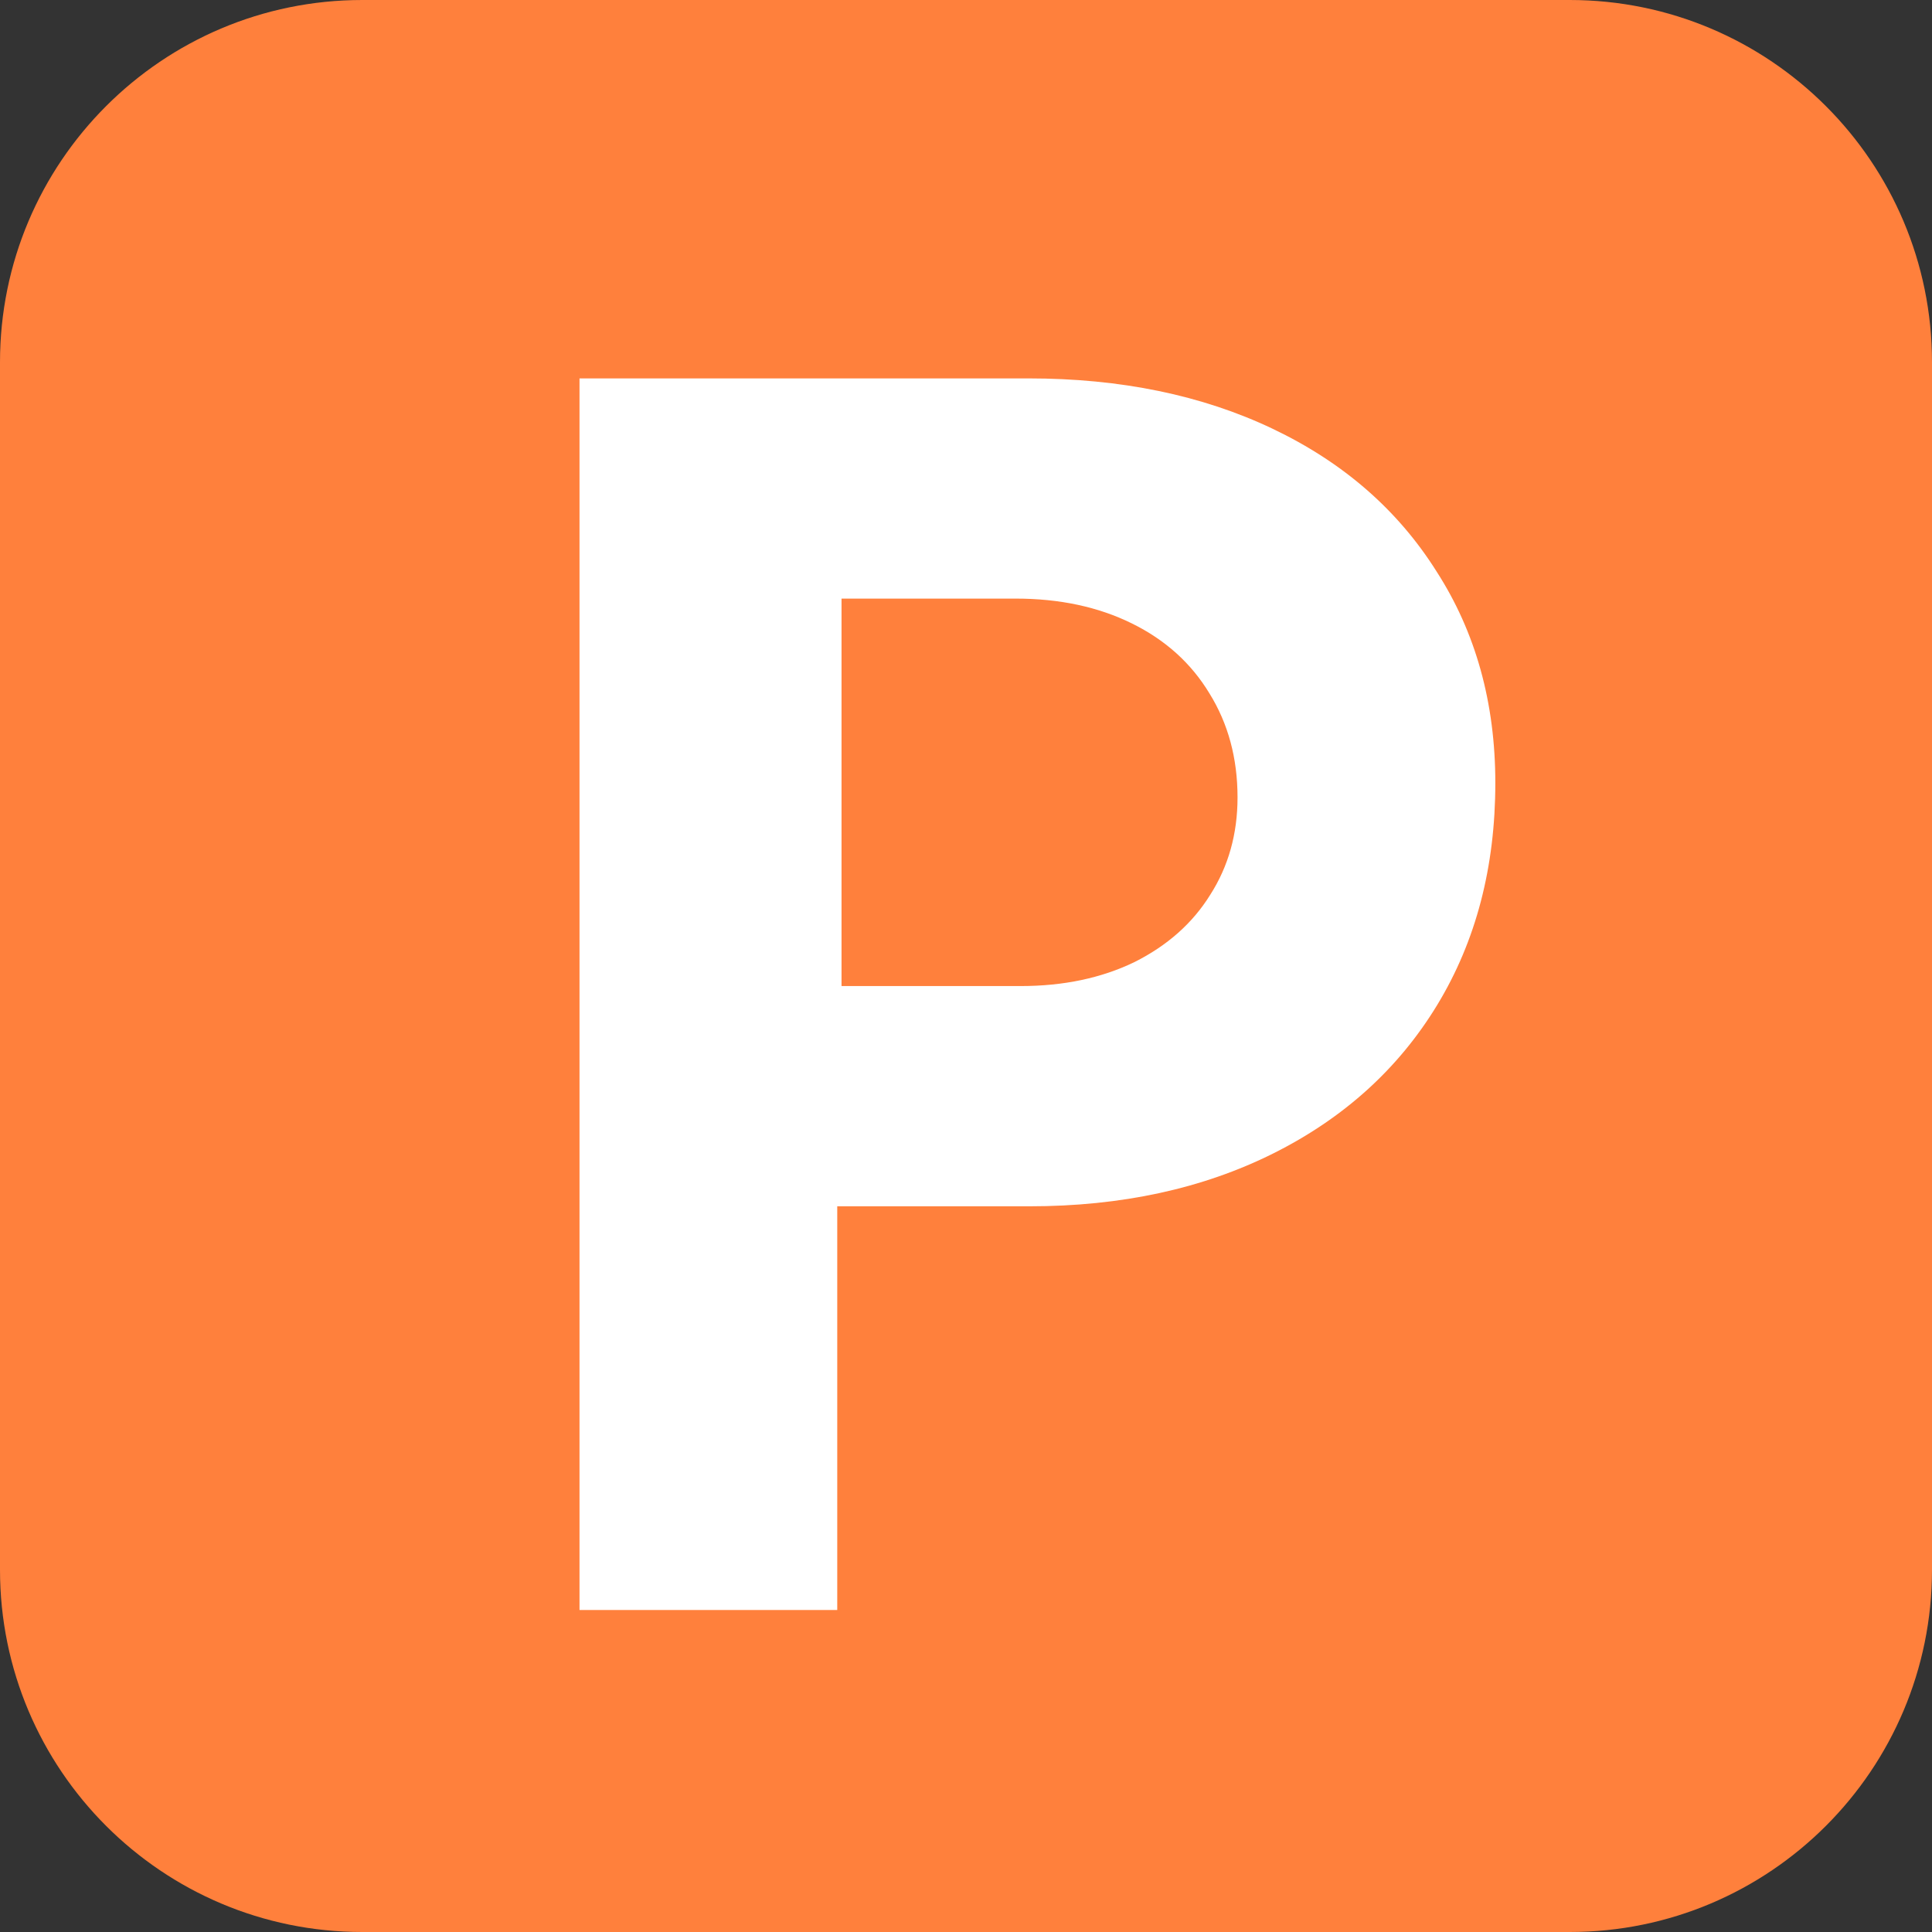
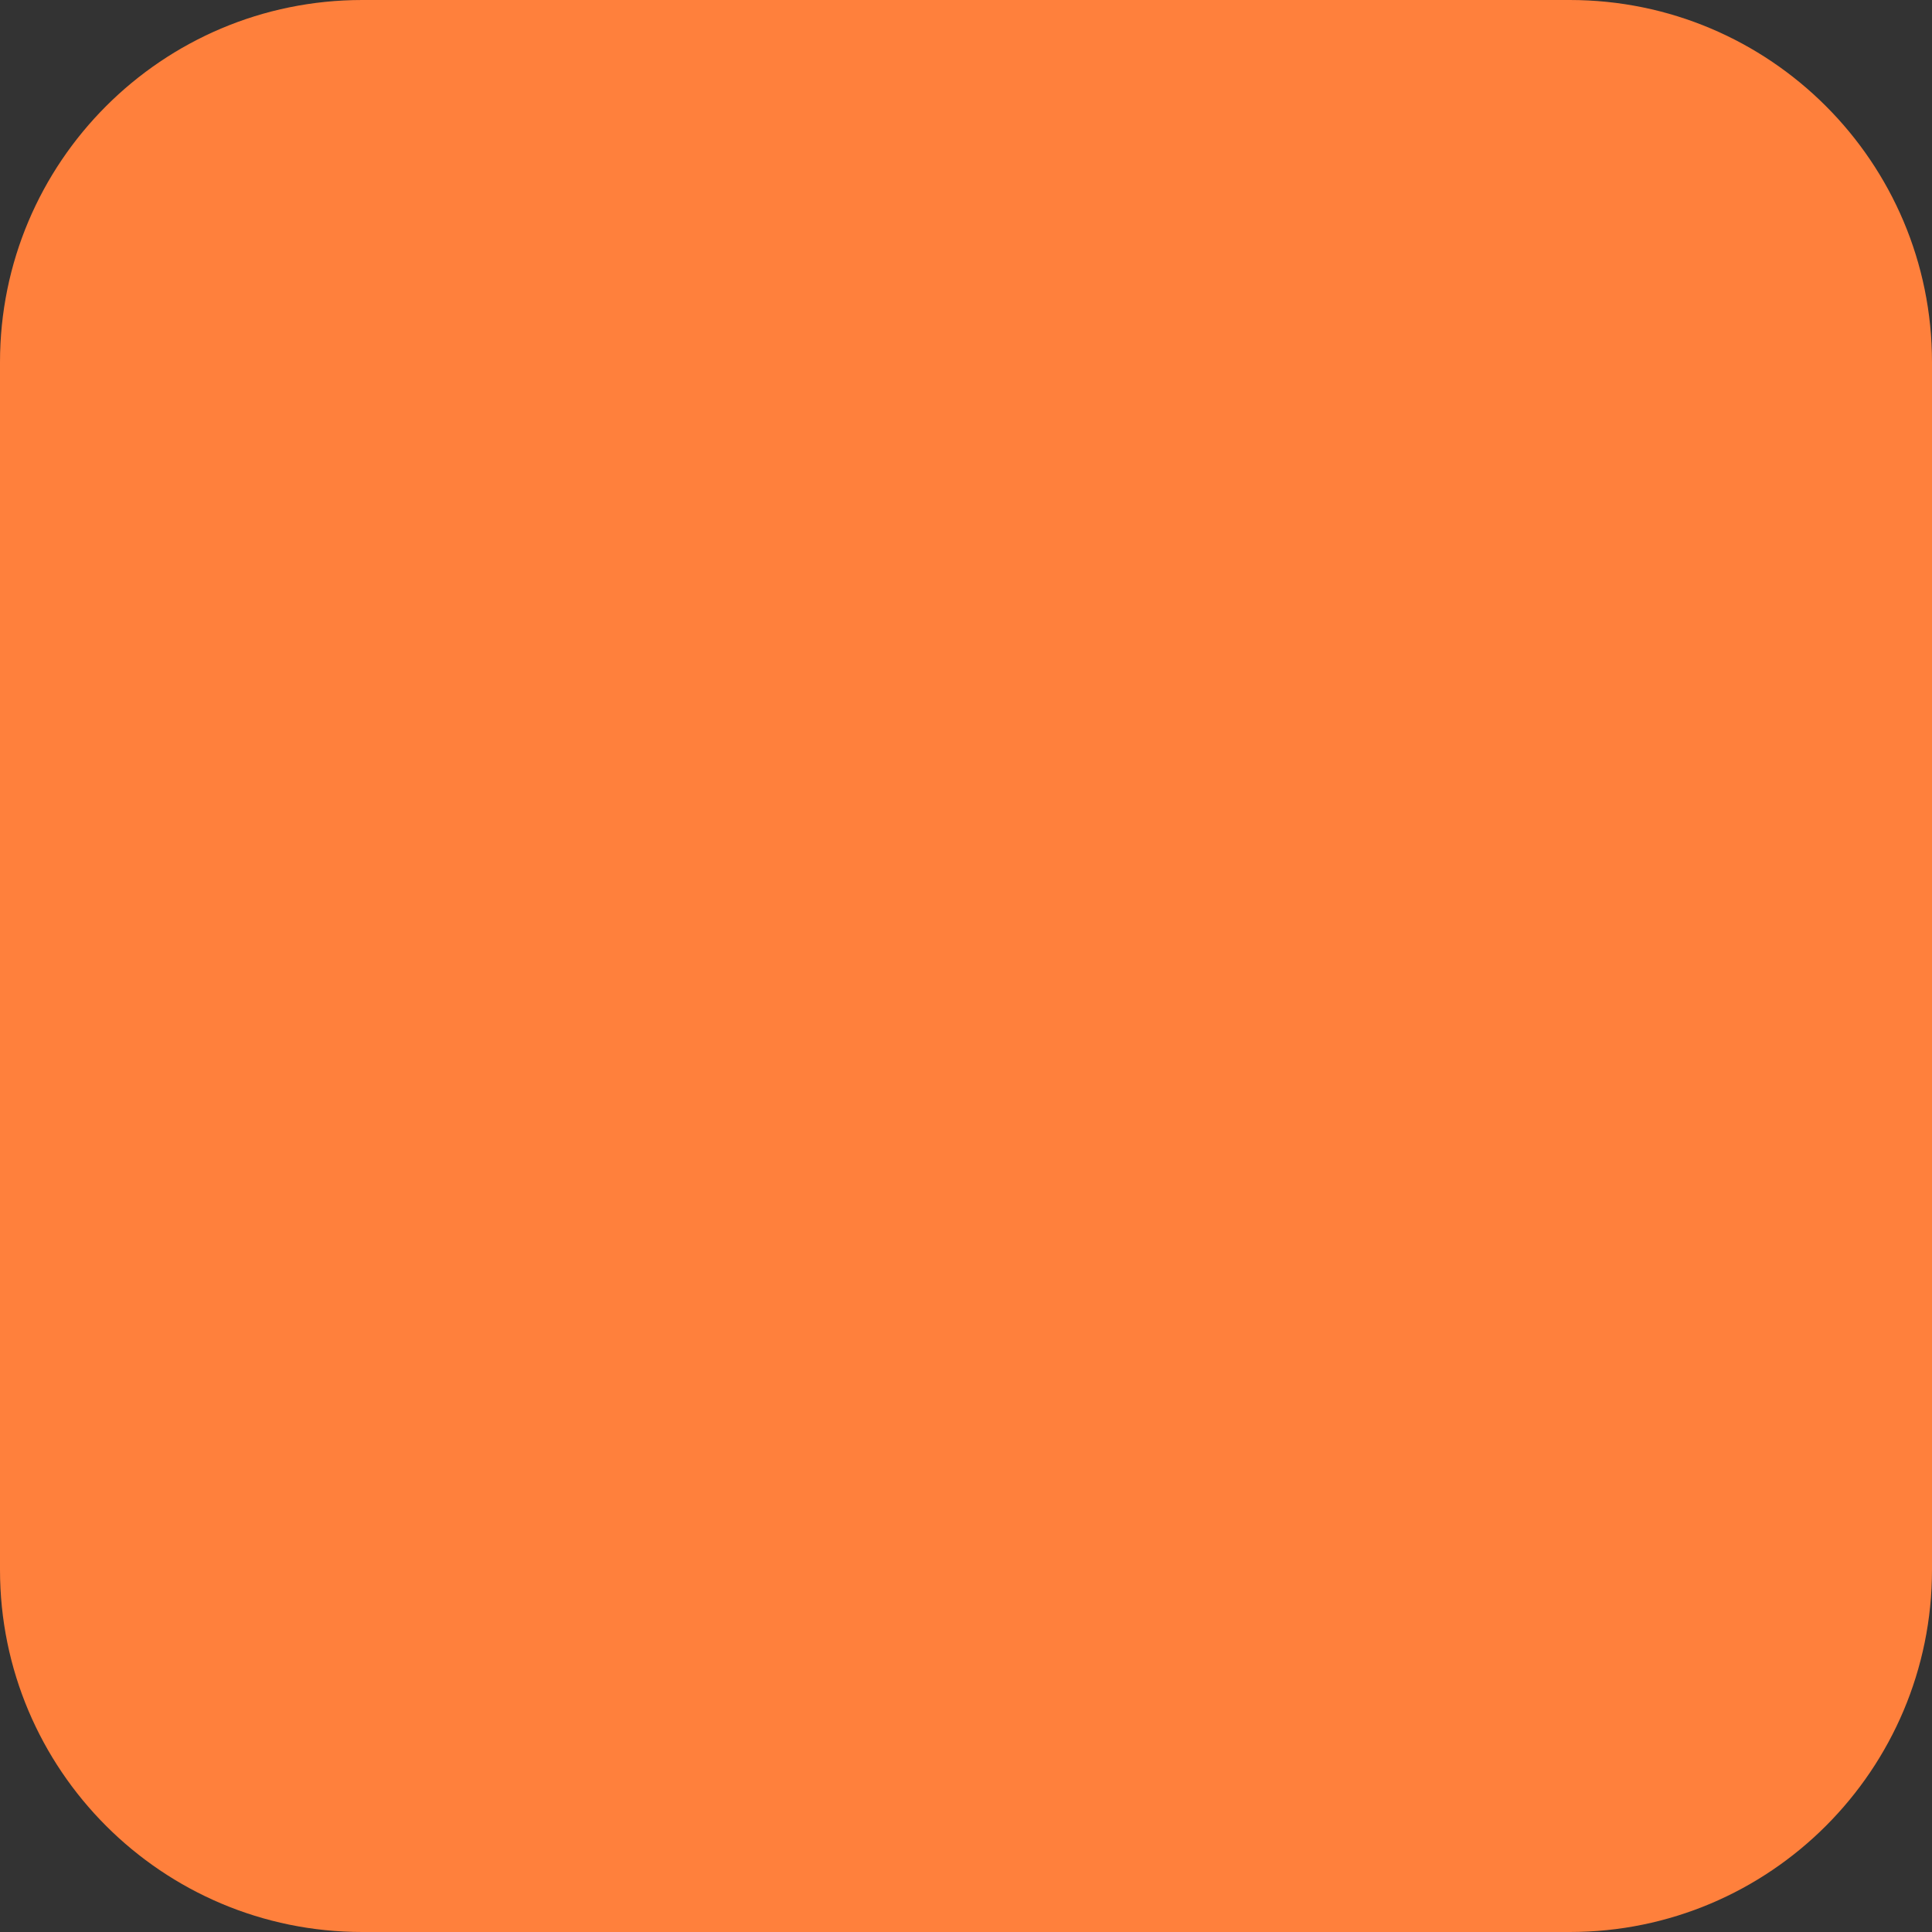
<svg xmlns="http://www.w3.org/2000/svg" width="42" height="42" viewBox="0 0 42 42" fill="none">
  <rect x="0" y="0" width="42" height="42" fill="#333333" stroke="none" />
  <g clip-path="url(#clip0_1302_1448)">
    <path d="M34.125 0H7.875C3.526 0 0 3.526 0 7.875V34.125C0 38.474 3.526 42 7.875 42H34.125C38.474 42 42 38.474 42 34.125V7.875C42 3.526 38.474 0 34.125 0Z" fill="#FF803C" />
-     <path d="M22.357 8.226C24.361 8.226 26.13 8.59 27.664 9.32C29.198 10.05 30.385 11.083 31.227 12.419C32.08 13.742 32.507 15.276 32.507 17.02C32.507 18.851 32.086 20.459 31.245 21.845C30.404 23.23 29.216 24.306 27.683 25.073C26.149 25.84 24.38 26.224 22.376 26.224H18.201V35H12.598V8.226H22.357ZM22.19 21.436C23.118 21.436 23.941 21.263 24.658 20.917C25.376 20.558 25.926 20.07 26.31 19.451C26.705 18.833 26.903 18.128 26.903 17.336C26.903 16.482 26.699 15.728 26.291 15.072C25.895 14.417 25.332 13.909 24.602 13.551C23.873 13.192 23.032 13.013 22.079 13.013H18.294V21.436H22.19Z" fill="white" />
  </g>
  <defs>
    <clipPath id="clip0_1302_1448">
      <rect width="42" height="42" fill="white" />
    </clipPath>
  </defs>
</svg>